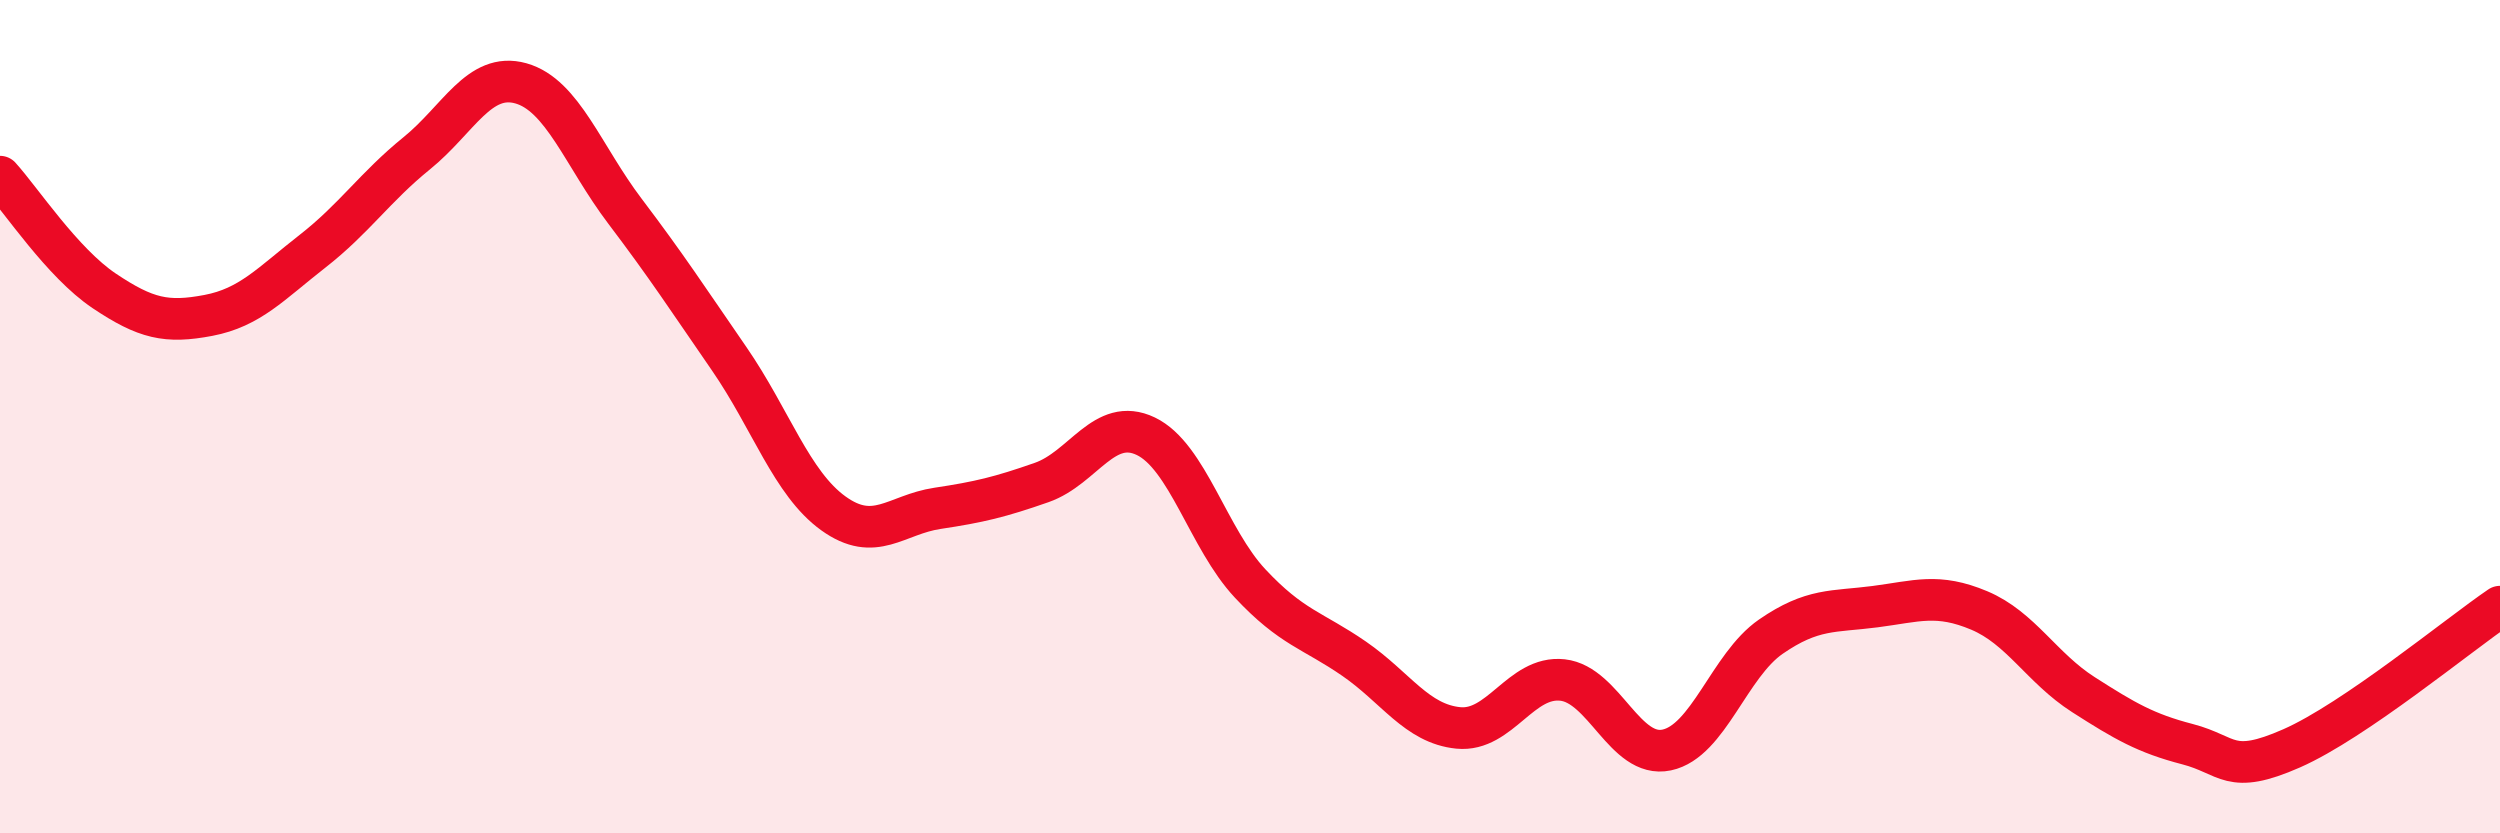
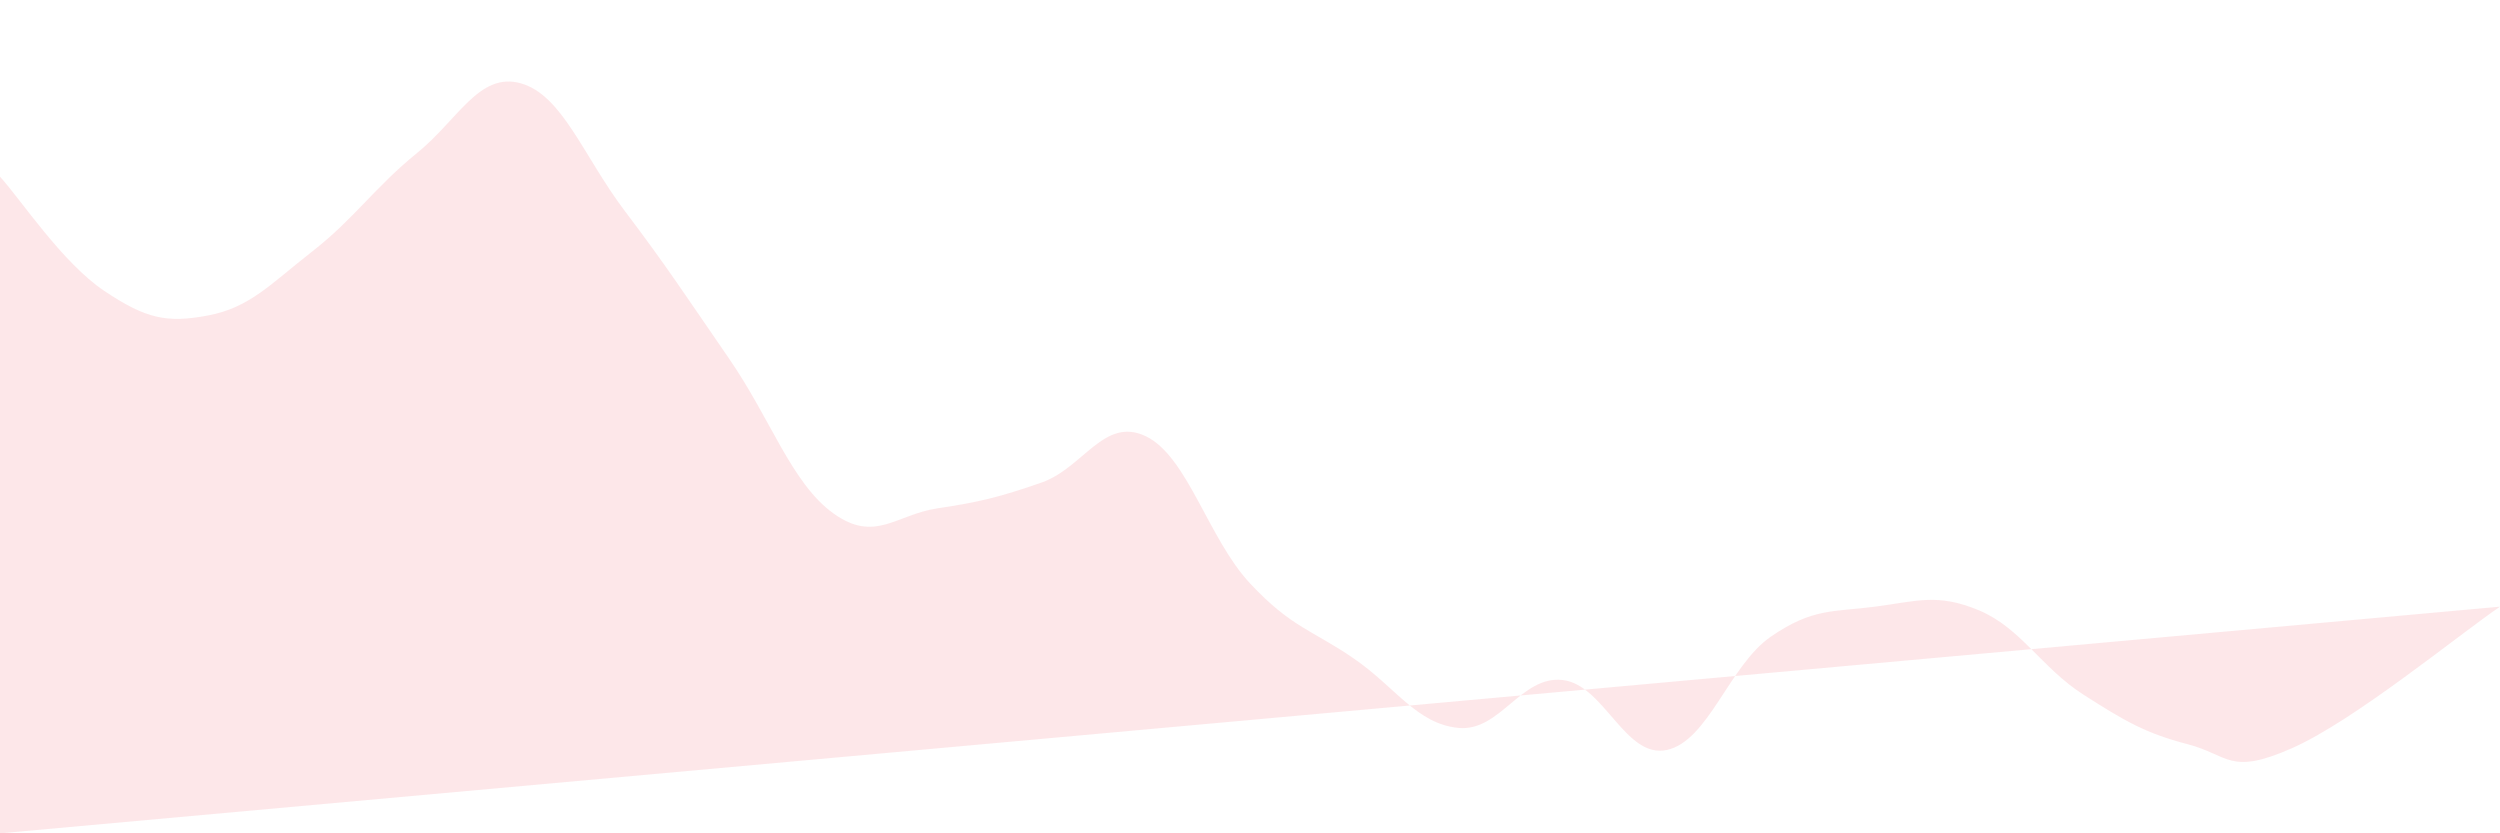
<svg xmlns="http://www.w3.org/2000/svg" width="60" height="20" viewBox="0 0 60 20">
-   <path d="M 0,4.24 C 0.5,4.79 1.5,6.31 2.5,6.98 C 3.5,7.65 4,7.76 5,7.57 C 6,7.38 6.5,6.81 7.5,6.03 C 8.5,5.25 9,4.49 10,3.68 C 11,2.87 11.5,1.72 12.5,2 C 13.5,2.28 14,3.75 15,5.07 C 16,6.39 16.5,7.16 17.5,8.61 C 18.5,10.06 19,11.6 20,12.32 C 21,13.04 21.5,12.35 22.5,12.2 C 23.5,12.05 24,11.93 25,11.58 C 26,11.23 26.5,9.99 27.5,10.47 C 28.5,10.95 29,12.93 30,14 C 31,15.07 31.5,15.12 32.5,15.81 C 33.5,16.5 34,17.37 35,17.47 C 36,17.57 36.5,16.21 37.5,16.32 C 38.5,16.43 39,18.21 40,18 C 41,17.79 41.5,15.97 42.5,15.28 C 43.5,14.59 44,14.69 45,14.56 C 46,14.43 46.5,14.23 47.5,14.65 C 48.5,15.07 49,16.03 50,16.67 C 51,17.31 51.5,17.6 52.5,17.86 C 53.5,18.12 53.5,18.62 55,17.96 C 56.5,17.3 59,15.24 60,14.56L60 20L0 20Z" fill="#EB0A25" opacity="0.1" stroke-linecap="round" stroke-linejoin="round" />
-   <path d="M 0,4.24 C 0.5,4.79 1.5,6.31 2.5,6.98 C 3.5,7.65 4,7.76 5,7.57 C 6,7.38 6.5,6.81 7.5,6.03 C 8.5,5.25 9,4.49 10,3.68 C 11,2.87 11.5,1.72 12.5,2 C 13.5,2.28 14,3.75 15,5.07 C 16,6.39 16.5,7.16 17.5,8.61 C 18.5,10.06 19,11.6 20,12.32 C 21,13.04 21.5,12.35 22.5,12.2 C 23.5,12.05 24,11.93 25,11.58 C 26,11.23 26.5,9.99 27.5,10.47 C 28.5,10.95 29,12.93 30,14 C 31,15.07 31.5,15.12 32.5,15.81 C 33.5,16.5 34,17.37 35,17.47 C 36,17.57 36.5,16.21 37.5,16.32 C 38.5,16.43 39,18.21 40,18 C 41,17.79 41.5,15.97 42.5,15.28 C 43.5,14.59 44,14.69 45,14.56 C 46,14.43 46.5,14.23 47.5,14.65 C 48.5,15.07 49,16.03 50,16.67 C 51,17.31 51.5,17.6 52.5,17.86 C 53.5,18.12 53.5,18.62 55,17.96 C 56.5,17.3 59,15.24 60,14.56" stroke="#EB0A25" stroke-width="1" fill="none" stroke-linecap="round" stroke-linejoin="round" />
+   <path d="M 0,4.24 C 0.5,4.79 1.5,6.31 2.5,6.98 C 3.5,7.65 4,7.76 5,7.57 C 6,7.38 6.5,6.81 7.5,6.03 C 8.5,5.25 9,4.49 10,3.68 C 11,2.87 11.5,1.72 12.5,2 C 13.5,2.28 14,3.75 15,5.07 C 16,6.39 16.5,7.16 17.5,8.61 C 18.5,10.06 19,11.6 20,12.32 C 21,13.04 21.5,12.35 22.5,12.2 C 23.5,12.05 24,11.93 25,11.58 C 26,11.23 26.5,9.99 27.5,10.47 C 28.5,10.95 29,12.93 30,14 C 31,15.07 31.5,15.12 32.5,15.81 C 33.5,16.5 34,17.37 35,17.47 C 36,17.57 36.5,16.21 37.5,16.32 C 38.5,16.43 39,18.21 40,18 C 41,17.79 41.5,15.97 42.5,15.28 C 43.5,14.59 44,14.69 45,14.56 C 46,14.43 46.5,14.23 47.5,14.65 C 48.5,15.07 49,16.03 50,16.67 C 51,17.31 51.5,17.6 52.5,17.86 C 53.5,18.12 53.5,18.62 55,17.96 C 56.5,17.3 59,15.24 60,14.56L0 20Z" fill="#EB0A25" opacity="0.1" stroke-linecap="round" stroke-linejoin="round" />
</svg>